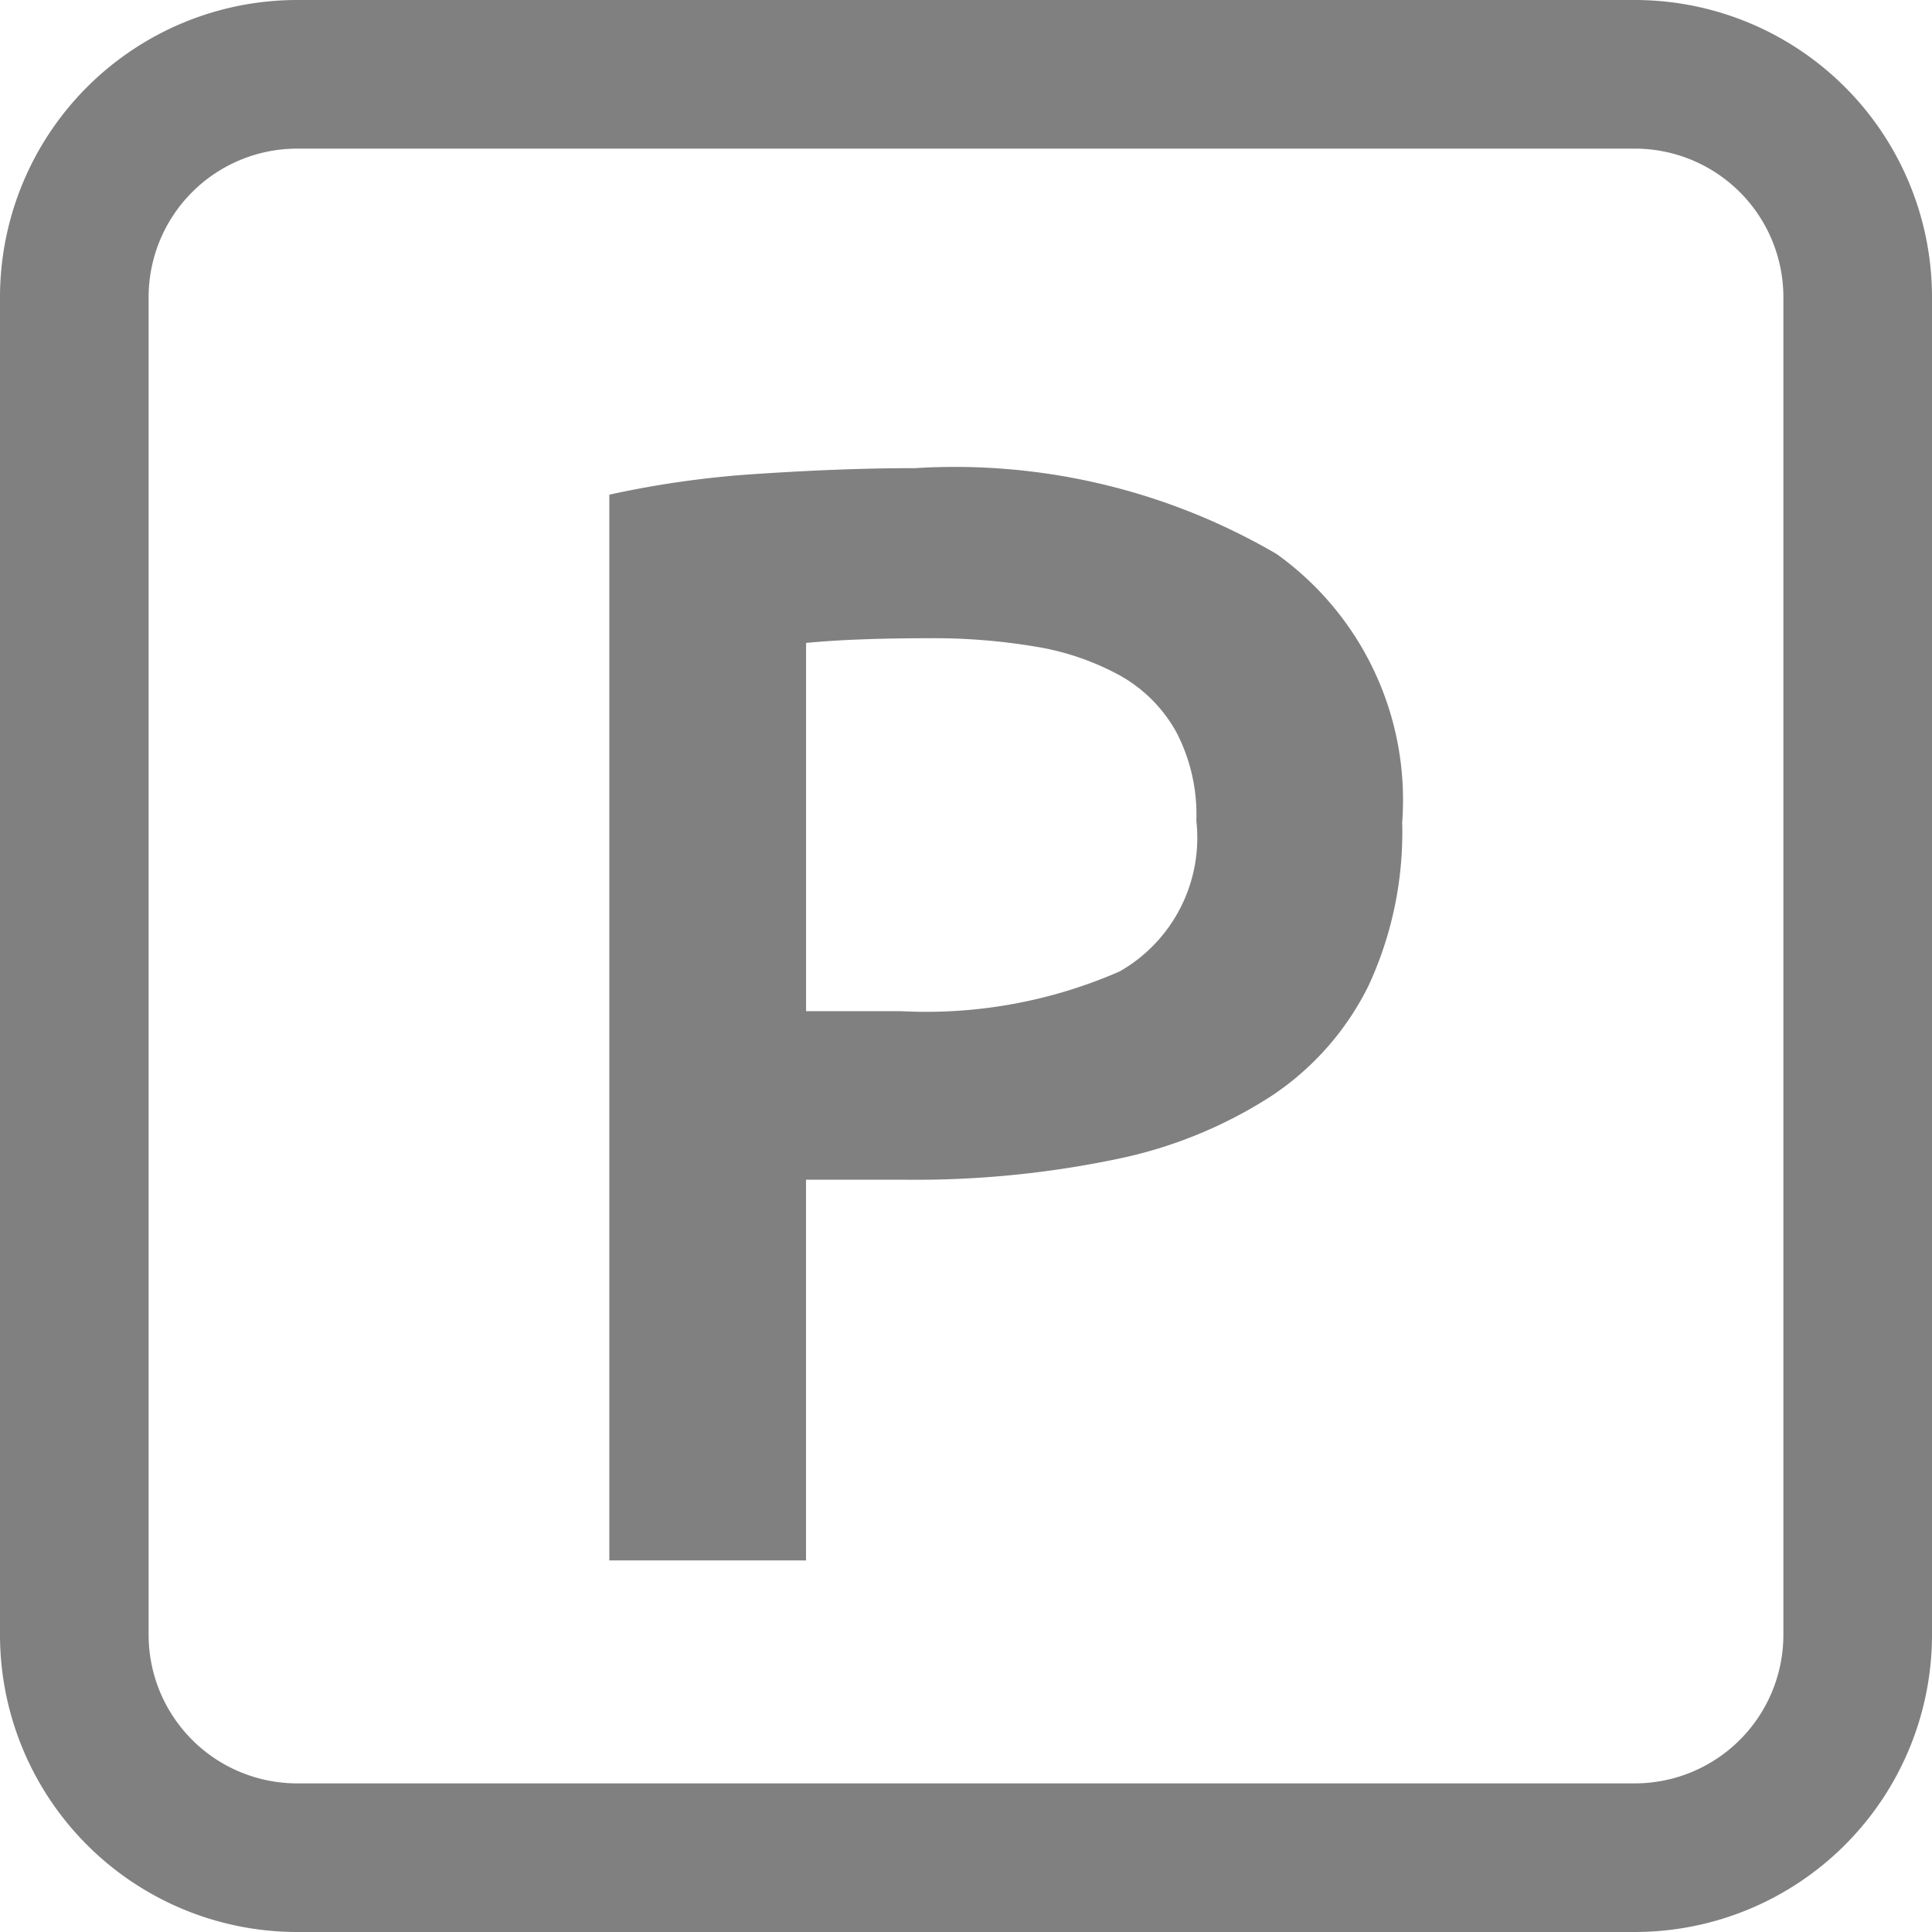
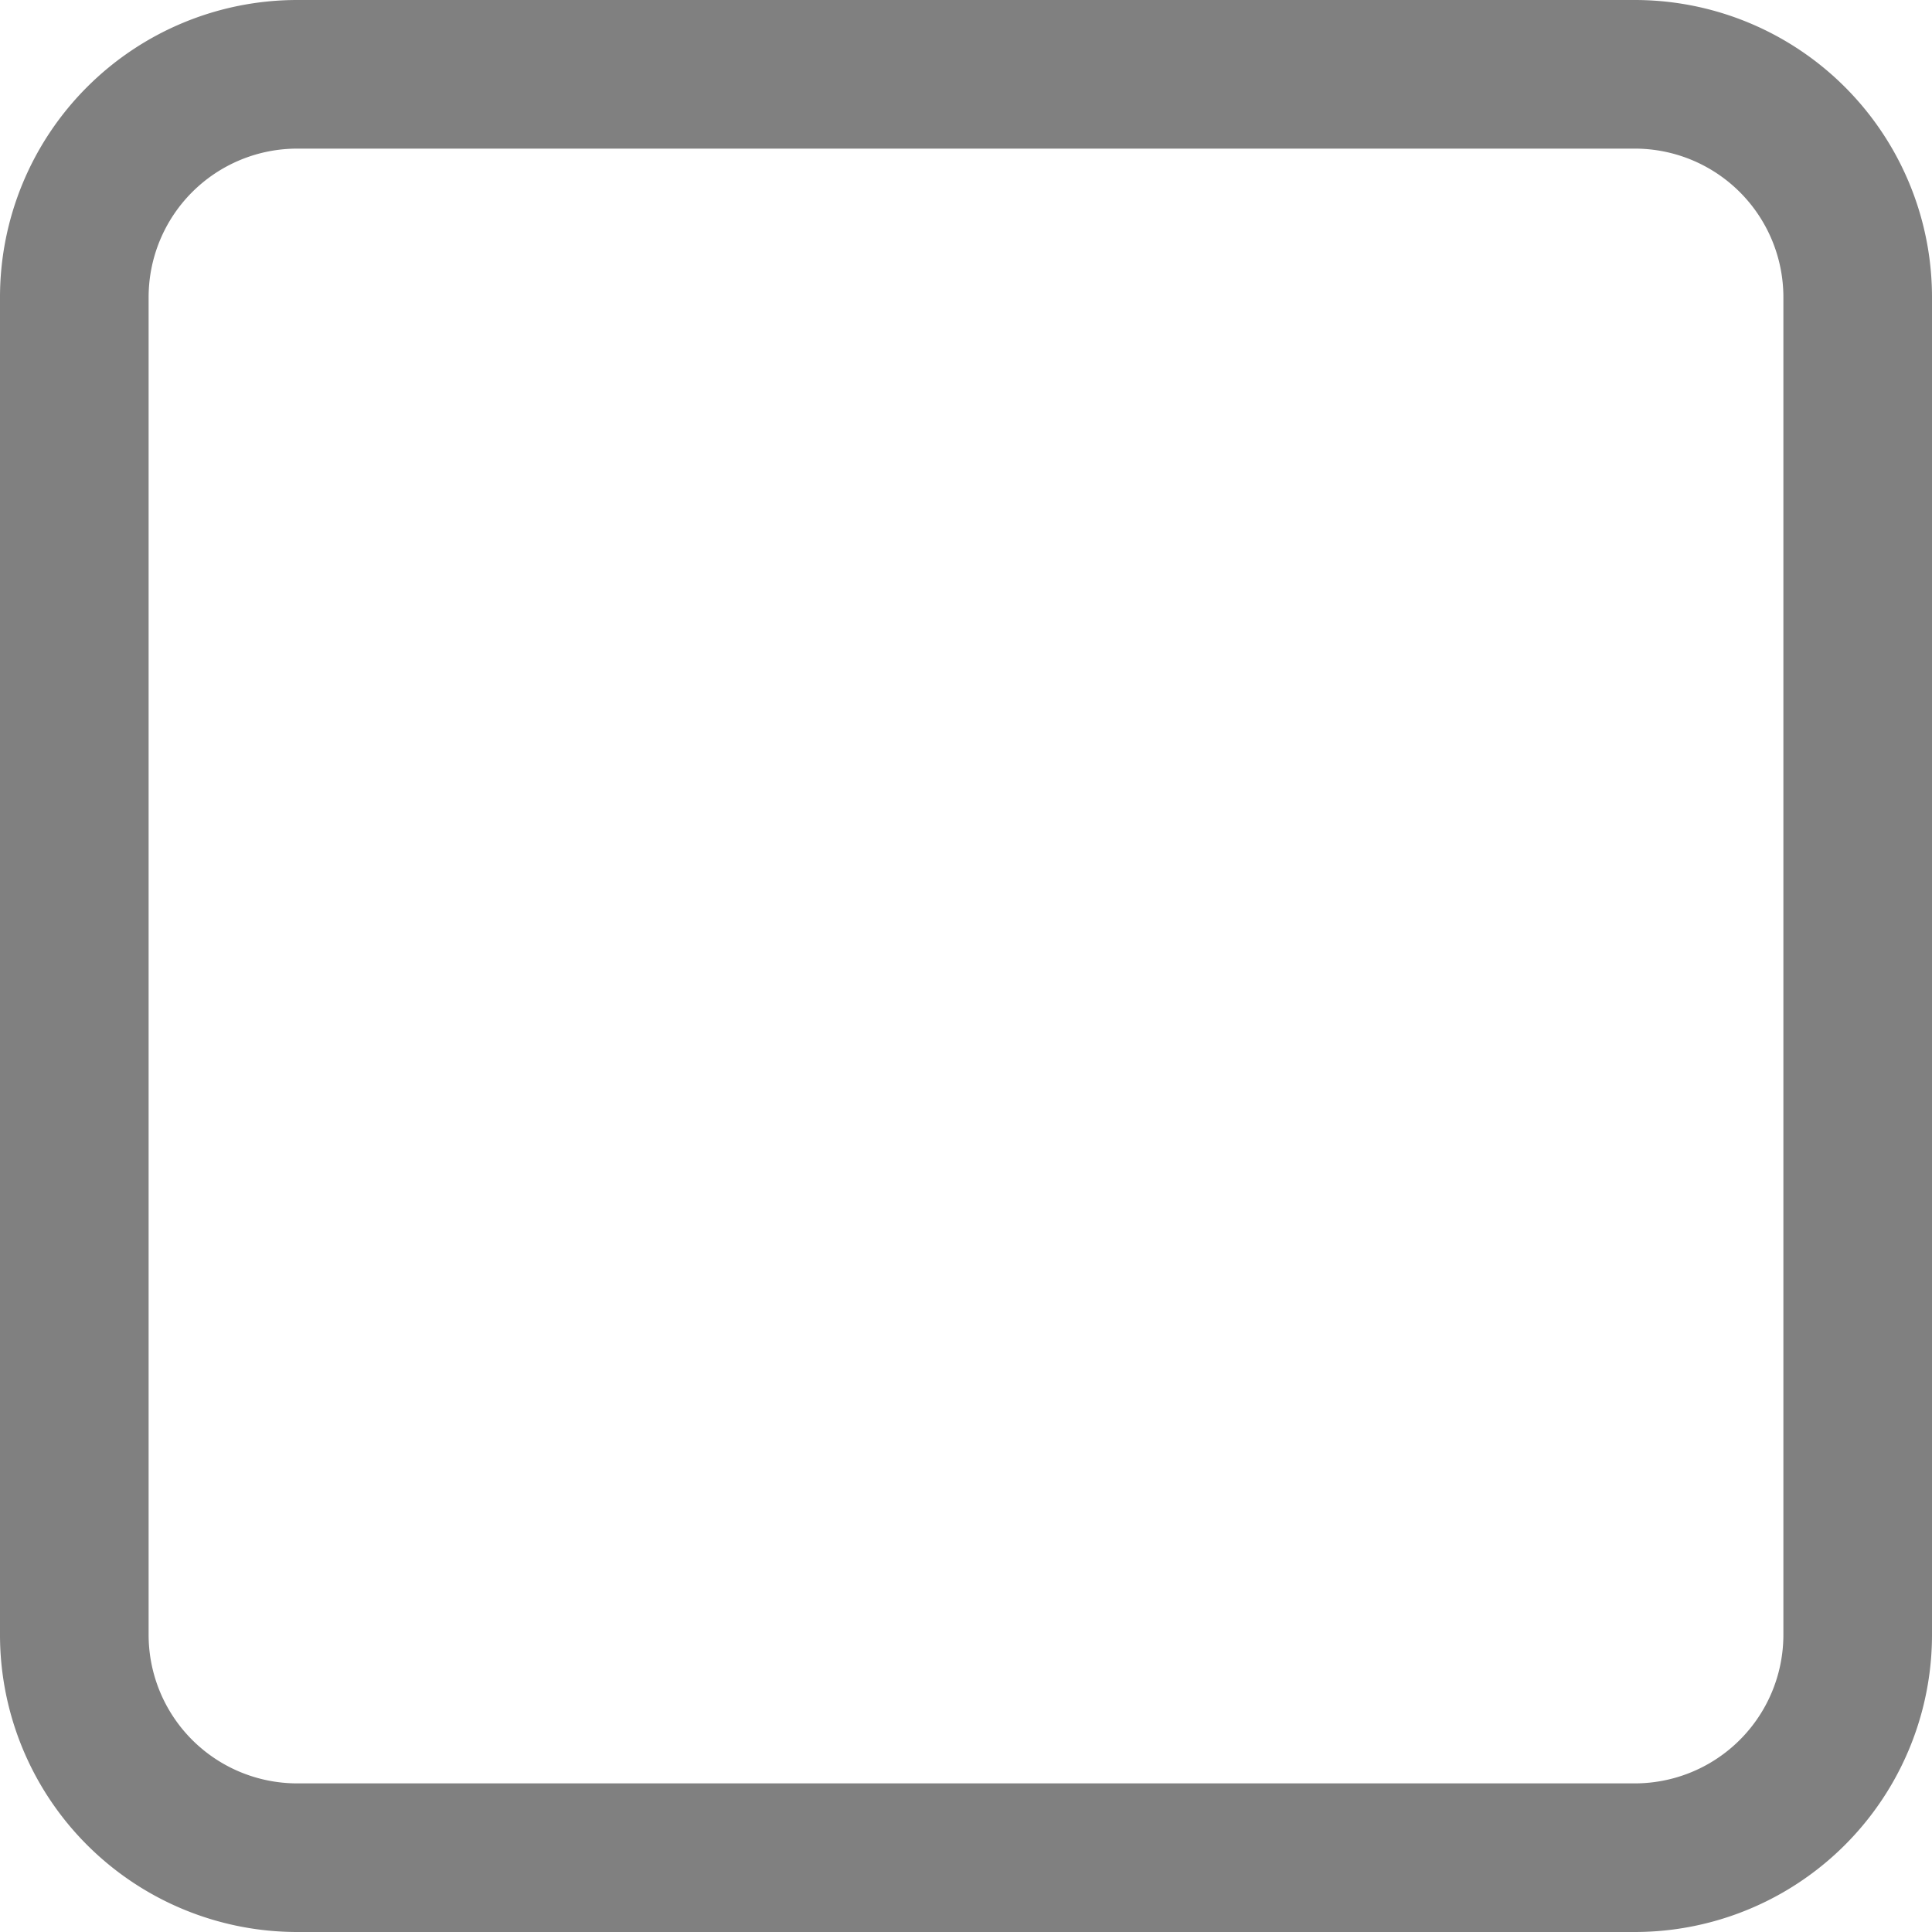
<svg xmlns="http://www.w3.org/2000/svg" width="26" height="26" viewBox="0 0 26 26">
  <g transform="translate(-6348 -17296.295)">
    <path d="M4,2A2,2,0,0,0,2,4V22a2,2,0,0,0,2,2H22a2,2,0,0,0,2-2V4a2,2,0,0,0-2-2H4M4,0H22a4,4,0,0,1,4,4V22a4,4,0,0,1-4,4H4a4,4,0,0,1-4-4V4A4,4,0,0,1,4,0Z" transform="translate(6348 17296.295)" fill="gray" />
-     <path d="M-.682-14.7a8.587,8.587,0,0,1,4.861,1.155A4.067,4.067,0,0,1,5.87-9.933a4.909,4.909,0,0,1-.451,2.194A3.793,3.793,0,0,1,4.106-6.248a6.089,6.089,0,0,1-2.1.851,13.25,13.25,0,0,1-2.835.273H-2.153V0H-4.8V-14.343a13.136,13.136,0,0,1,2.047-.283Q-1.628-14.7-.682-14.7Zm.189,2.289q-1.008,0-1.659.063v4.956H-.872a6.5,6.5,0,0,0,2.94-.535A2.07,2.07,0,0,0,3.1-9.954a2.4,2.4,0,0,0-.273-1.2,1.962,1.962,0,0,0-.756-.756A3.554,3.554,0,0,0,.924-12.3,8.244,8.244,0,0,0-.494-12.411Z" transform="translate(6361 17317.295)" fill="gray" />
  </g>
</svg>